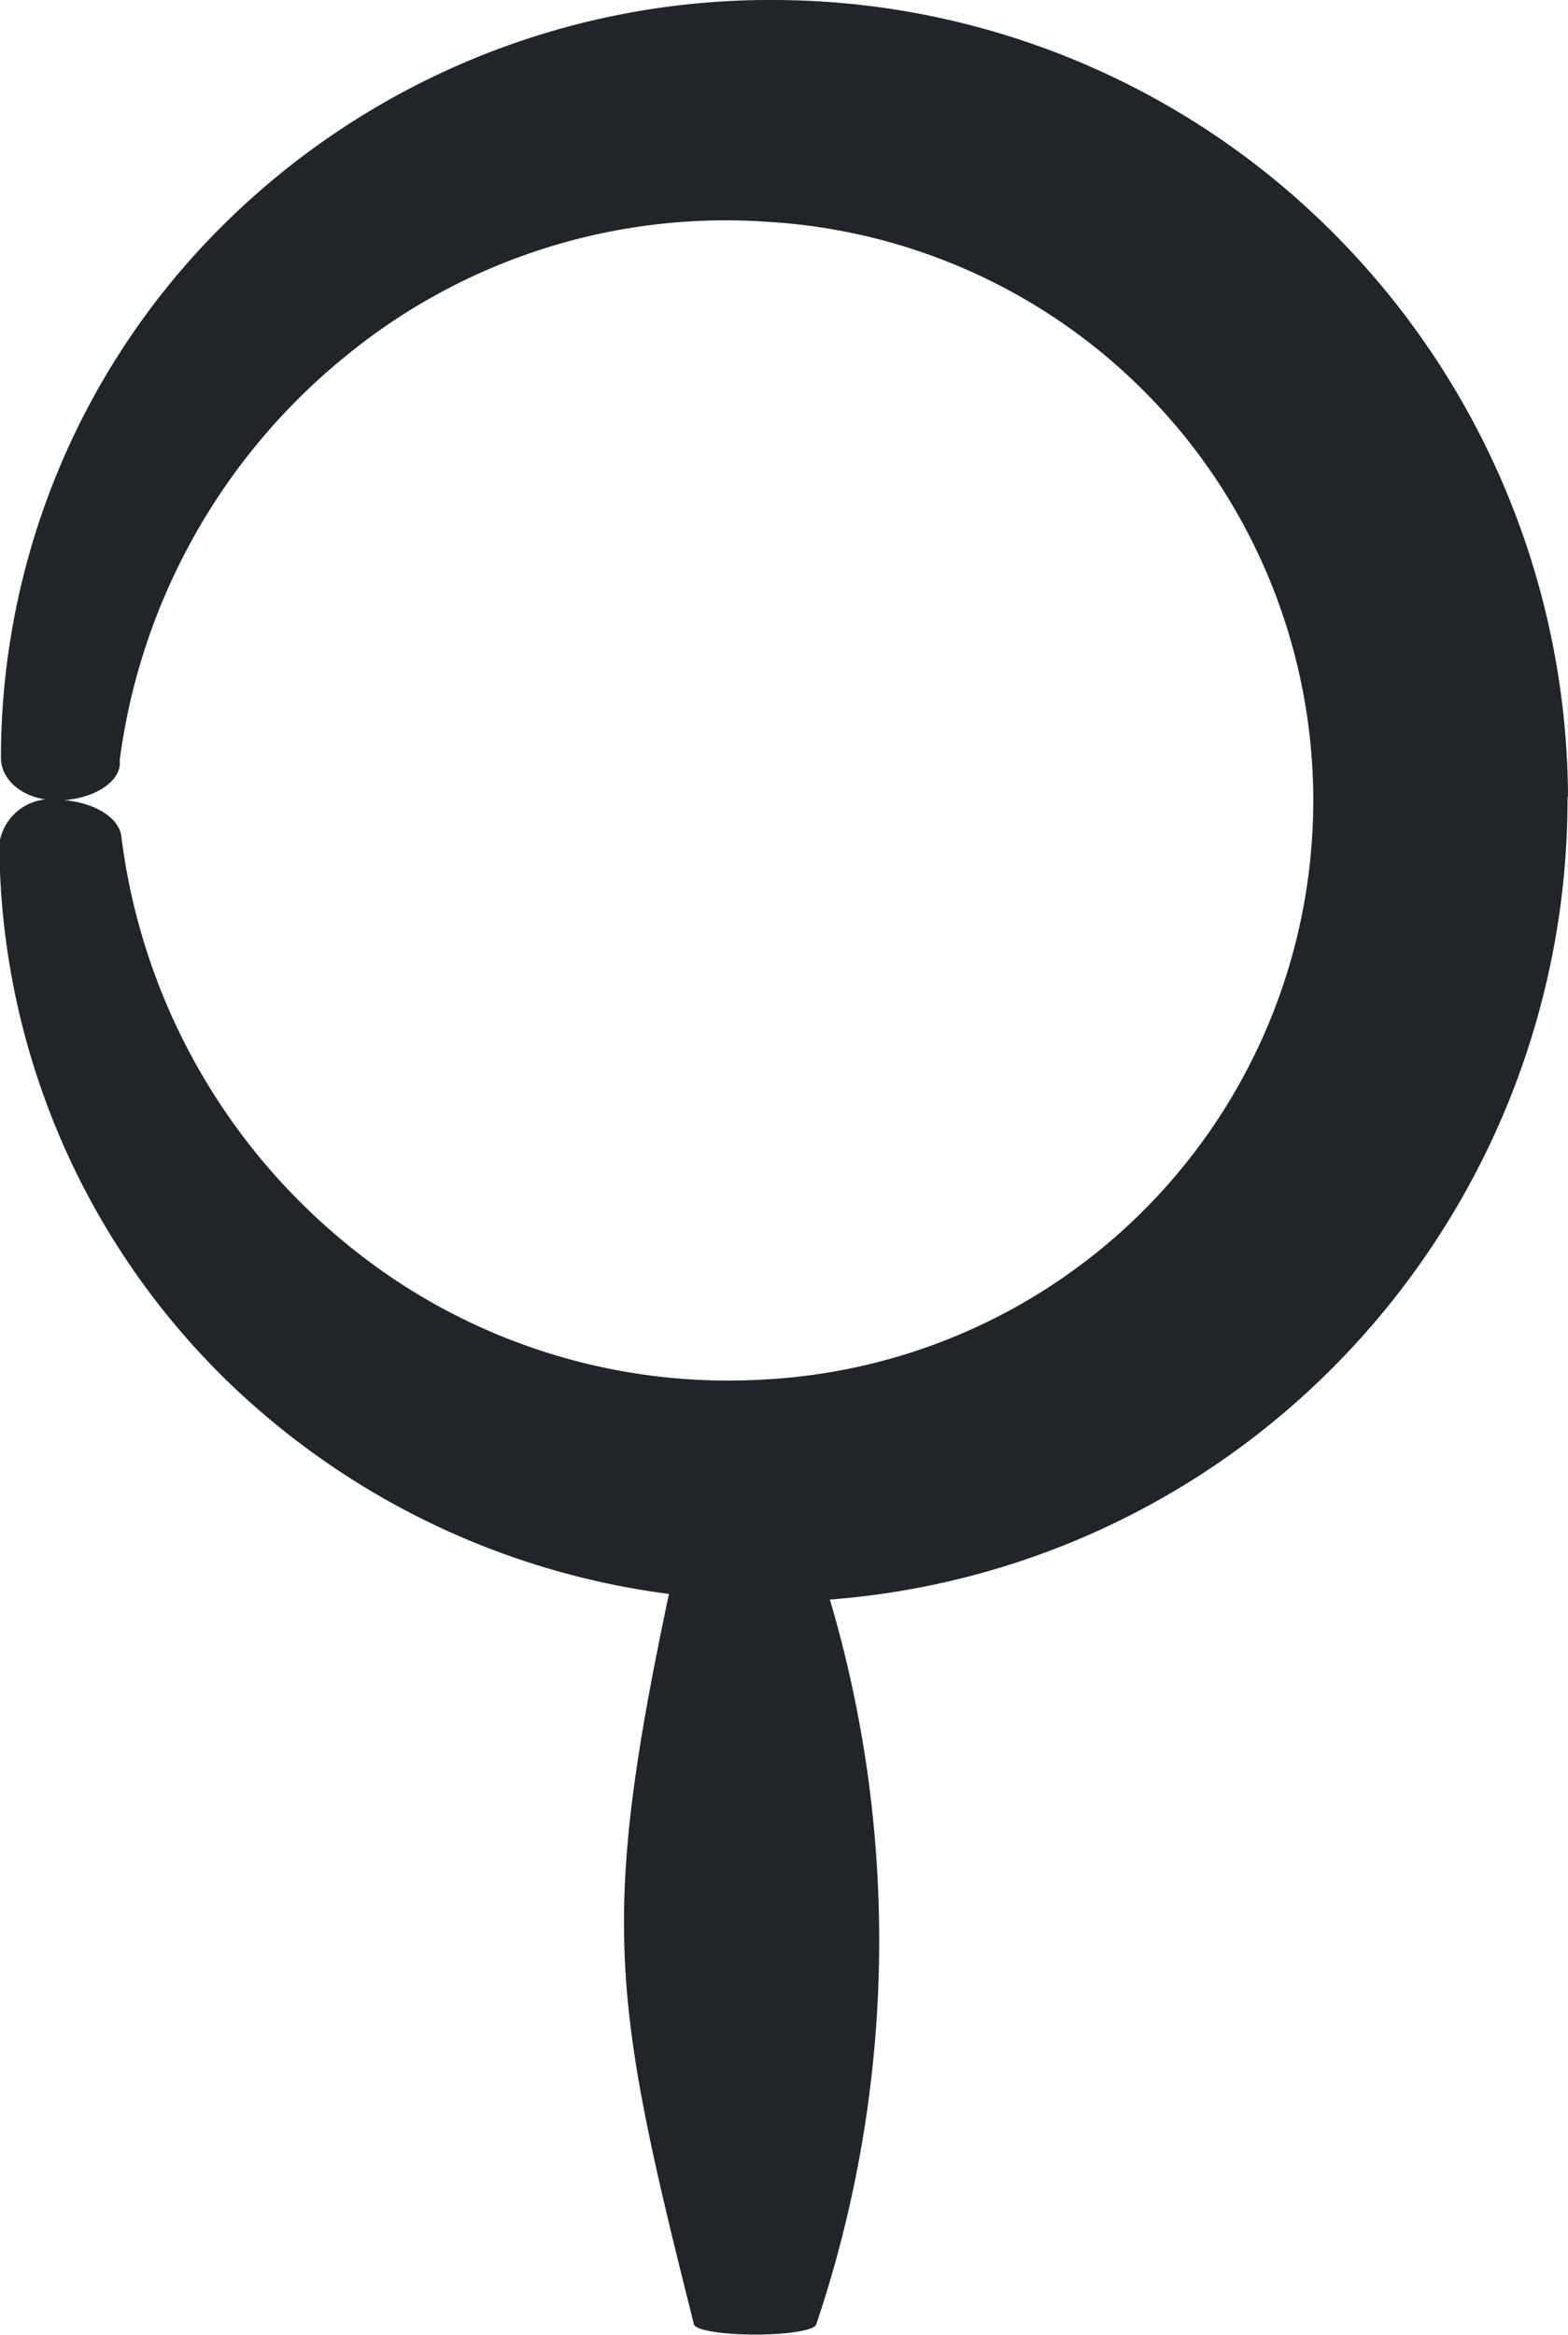
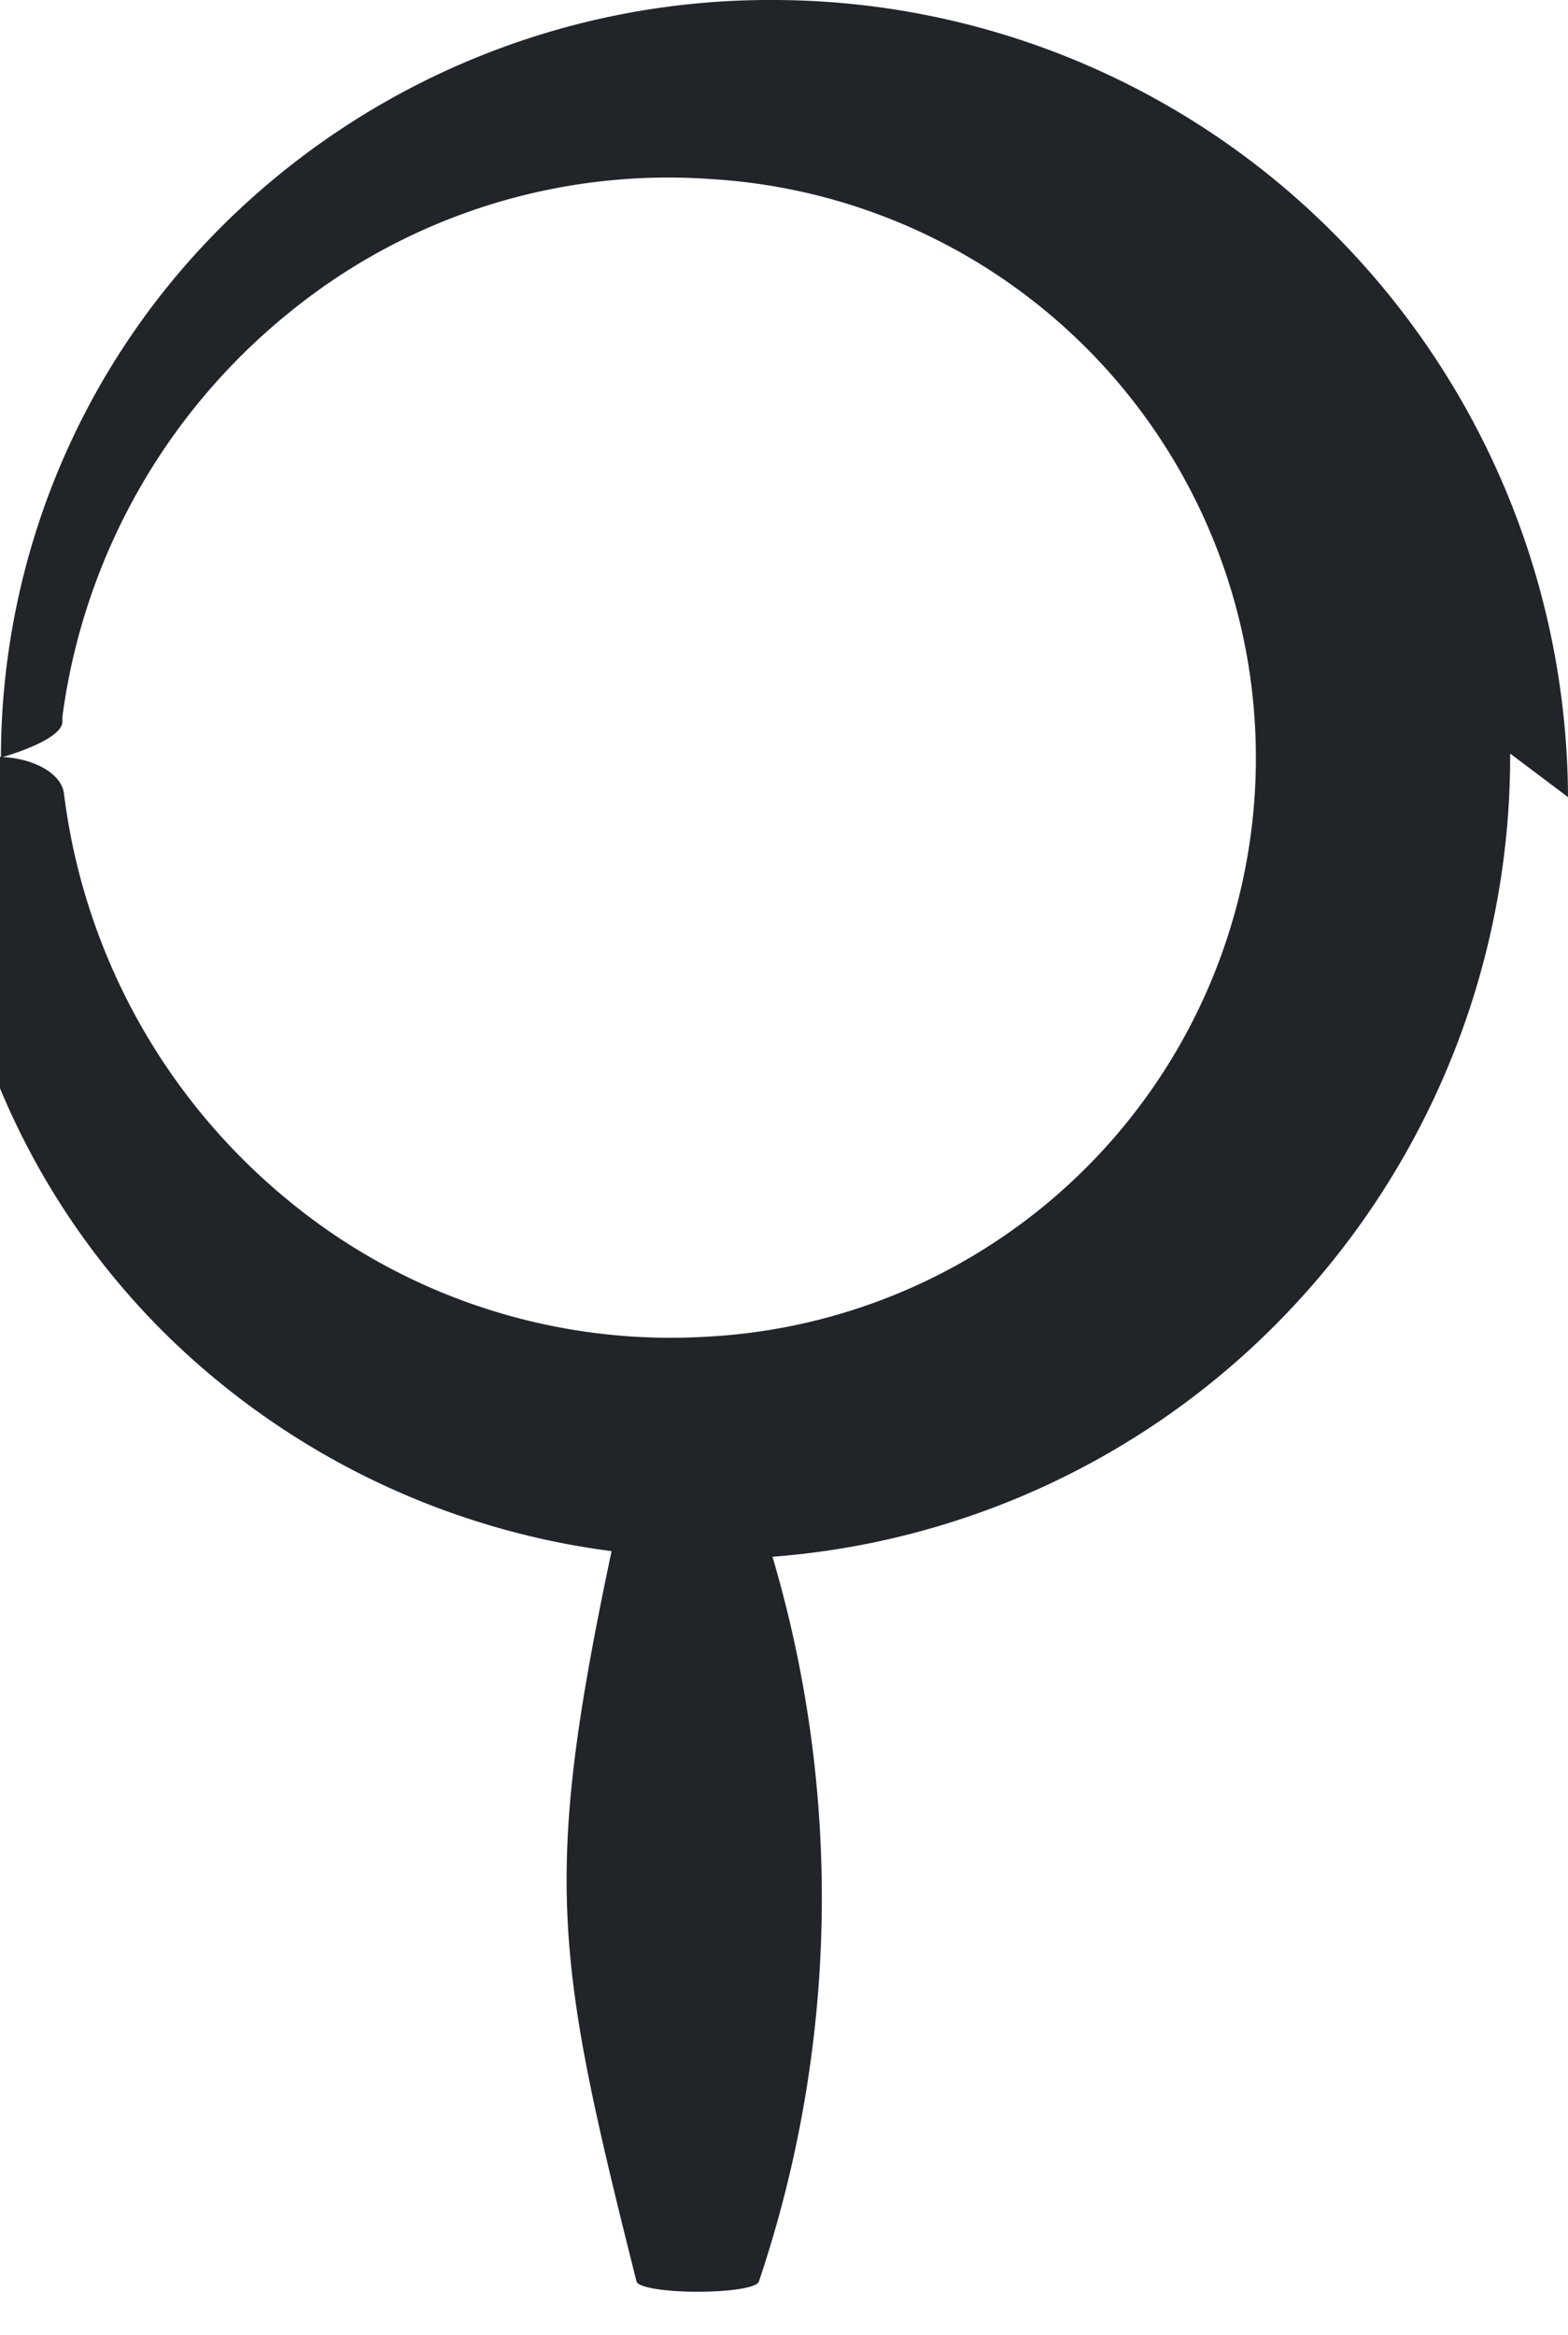
<svg xmlns="http://www.w3.org/2000/svg" width="13.417" height="19.97" viewBox="0 0 13.417 19.97">
-   <path id="Path_11256" data-name="Path 11256" d="M353.017,37.535a6.866,6.866,0,0,0-2.024-4.84,6.775,6.775,0,0,0-4.8-1.977,6.642,6.642,0,0,0-4.7,1.941,6.417,6.417,0,0,0-1.885,4.538c0,.21.216.369.491.366s.508-.139.526-.3v-.05a5.351,5.351,0,0,1,1.935-3.451,5.133,5.133,0,0,1,3.622-1.146,4.958,4.958,0,0,1-.044,9.9,5.144,5.144,0,0,1-3.6-1.182,5.351,5.351,0,0,1-1.9-3.466c-.024-.171-.26-.3-.538-.31a.443.443,0,0,0-.505.369v.056a6.441,6.441,0,0,0,1.935,4.532,6.657,6.657,0,0,0,3.794,1.835c-.592,2.8-.485,3.469.214,6.248.018.05.245.086.523.086s.505-.035.523-.086h0a10.276,10.276,0,0,0,.117-6.2,6.8,6.8,0,0,0,4.329-2.009,6.89,6.89,0,0,0,1.983-4.86Z" transform="translate(-339.6 -30.718)" fill="#212529" />
+   <path id="Path_11256" data-name="Path 11256" d="M353.017,37.535a6.866,6.866,0,0,0-2.024-4.84,6.775,6.775,0,0,0-4.8-1.977,6.642,6.642,0,0,0-4.7,1.941,6.417,6.417,0,0,0-1.885,4.538s.508-.139.526-.3v-.05a5.351,5.351,0,0,1,1.935-3.451,5.133,5.133,0,0,1,3.622-1.146,4.958,4.958,0,0,1-.044,9.9,5.144,5.144,0,0,1-3.6-1.182,5.351,5.351,0,0,1-1.9-3.466c-.024-.171-.26-.3-.538-.31a.443.443,0,0,0-.505.369v.056a6.441,6.441,0,0,0,1.935,4.532,6.657,6.657,0,0,0,3.794,1.835c-.592,2.8-.485,3.469.214,6.248.018.05.245.086.523.086s.505-.035.523-.086h0a10.276,10.276,0,0,0,.117-6.2,6.8,6.8,0,0,0,4.329-2.009,6.89,6.89,0,0,0,1.983-4.86Z" transform="translate(-339.6 -30.718)" fill="#212529" />
</svg>